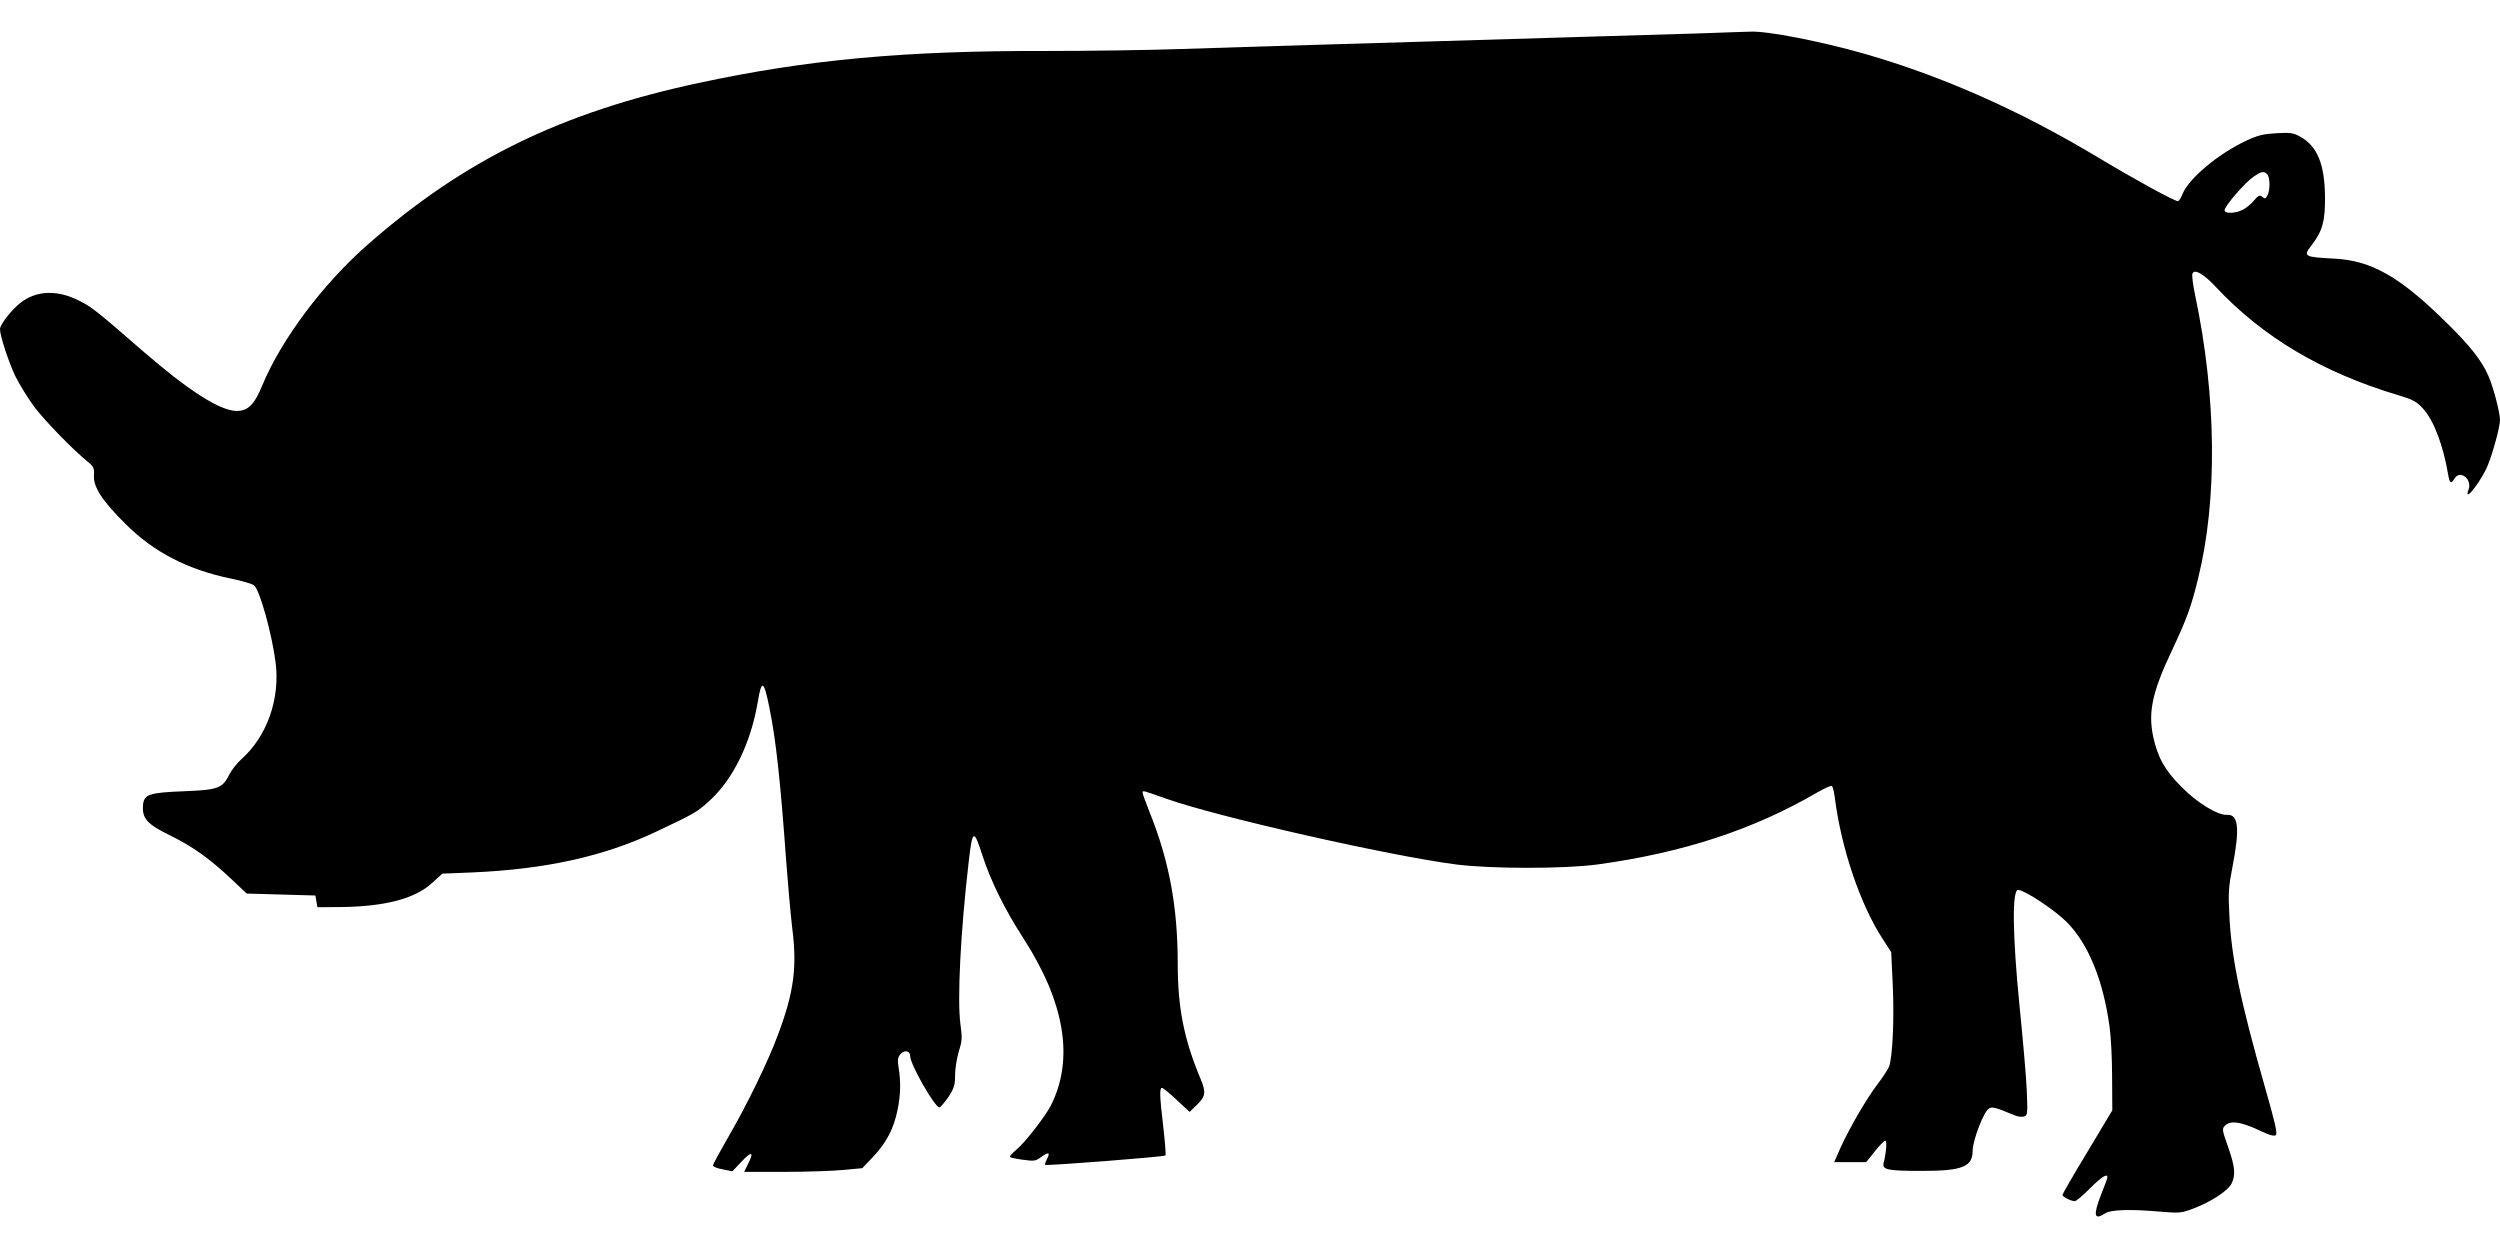
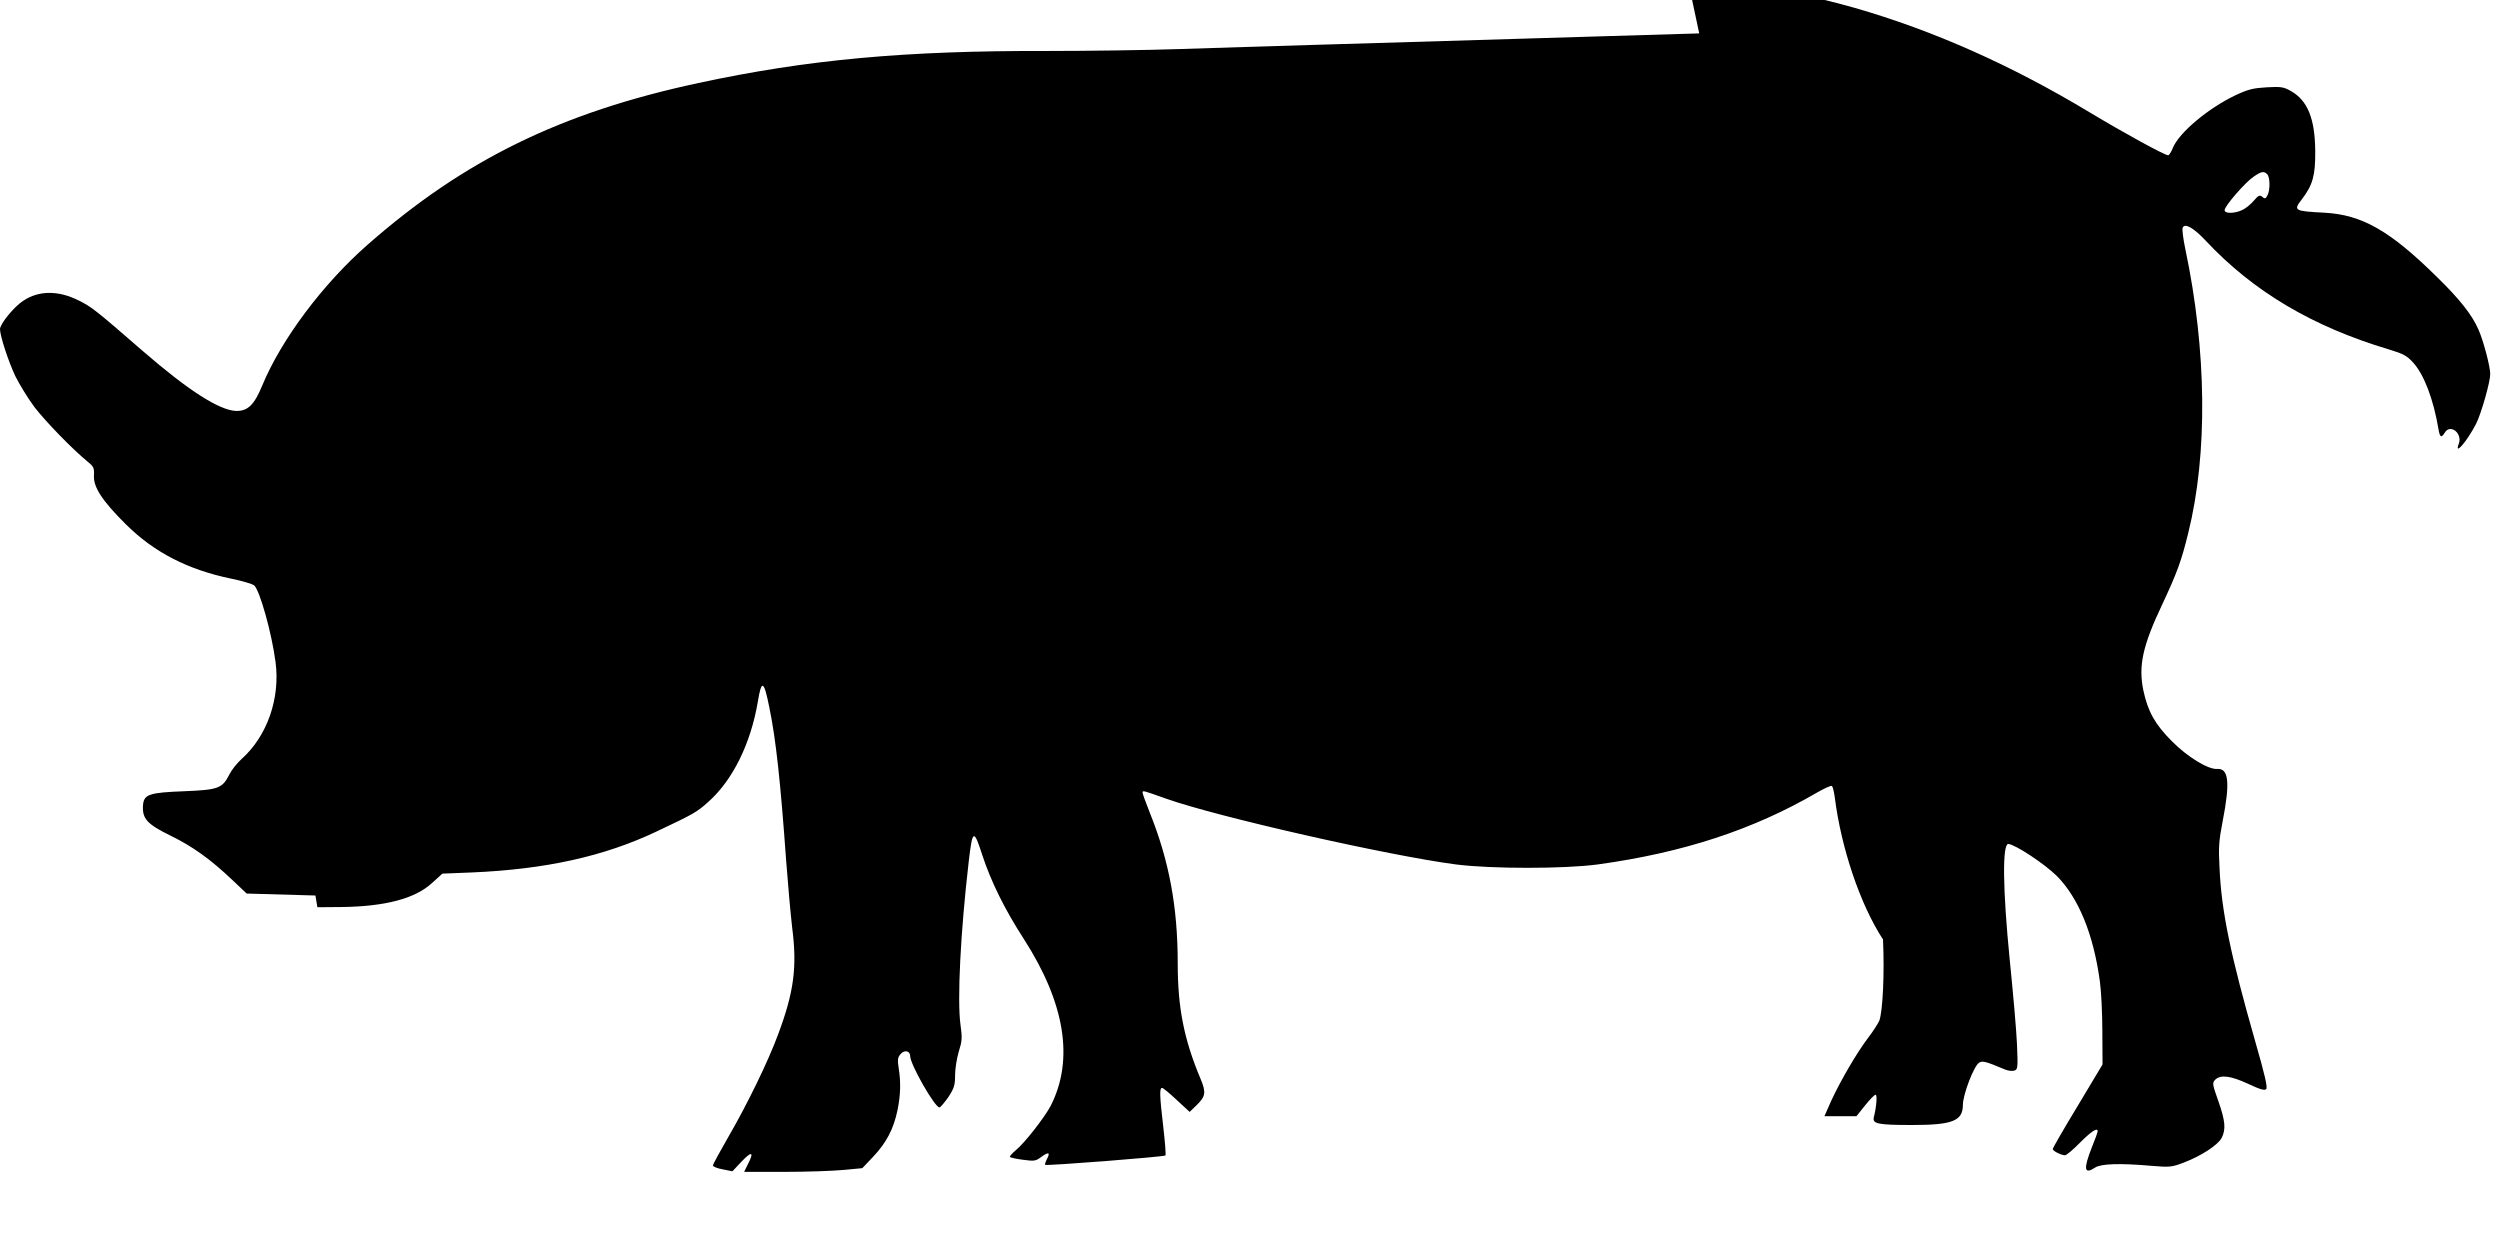
<svg xmlns="http://www.w3.org/2000/svg" version="1.0" width="1280pt" height="640pt" viewBox="0 0 1280 640" preserveAspectRatio="xMidYMid meet">
  <g transform="translate(0,640) scale(0.1,-0.1)" fill="#000000" stroke="none">
-     <path d="M8700 6229 c-124 -4 -396 -12 -605 -18 -209 -6 -524 -16 -700 -21 -176 -5 -480 -14 -675 -20 -195 -6 -499 -15 -675 -21 -176 -6 -484 -10 -685 -10 -728 2 -1226 -44 -1784 -164 -704 -151 -1200 -394 -1694 -828 -229 -201 -441 -484 -539 -720 -41 -100 -74 -132 -134 -131 -86 3 -245 105 -477 306 -243 211 -263 227 -330 260 -104 52 -204 51 -283 -2 -47 -30 -119 -119 -119 -145 0 -35 43 -165 78 -240 22 -44 66 -116 99 -160 57 -74 193 -214 272 -279 31 -25 34 -32 32 -72 -3 -59 44 -130 164 -249 144 -143 317 -232 540 -278 55 -11 107 -27 116 -34 29 -24 91 -247 110 -394 24 -185 -43 -378 -174 -495 -23 -21 -51 -56 -62 -78 -36 -72 -56 -80 -229 -87 -185 -7 -210 -16 -214 -74 -4 -67 22 -95 140 -153 115 -56 205 -121 316 -226 l75 -71 176 -5 176 -5 5 -30 5 -30 125 1 c223 3 375 43 462 123 l53 48 150 6 c377 16 677 82 945 209 193 91 208 100 265 151 126 111 219 300 255 514 19 116 31 111 59 -29 34 -165 57 -380 86 -783 9 -121 23 -276 31 -345 26 -202 9 -329 -72 -546 -51 -138 -156 -354 -252 -520 -45 -78 -82 -146 -82 -151 0 -6 22 -15 50 -20 l50 -10 47 50 c52 55 65 50 33 -12 l-20 -41 207 0 c115 0 251 5 303 10 l95 9 56 59 c67 71 104 141 124 237 16 77 18 145 6 218 -6 39 -5 53 9 69 19 24 50 19 50 -9 0 -42 126 -263 150 -263 5 0 25 24 45 52 30 46 35 61 35 113 0 33 9 88 19 121 17 54 18 71 9 135 -18 126 0 479 42 839 19 164 26 167 69 33 44 -135 115 -279 212 -429 212 -329 259 -618 139 -855 -30 -58 -136 -194 -178 -227 -20 -17 -34 -33 -31 -36 3 -3 33 -10 67 -14 57 -8 65 -7 94 15 37 27 47 23 28 -12 -7 -14 -11 -27 -9 -29 6 -6 609 41 616 48 3 3 -2 68 -11 146 -19 162 -20 200 -6 200 5 0 39 -28 75 -62 l66 -61 35 34 c47 45 50 66 21 135 -85 202 -117 365 -117 588 0 294 -44 530 -145 780 -19 48 -35 92 -35 98 0 12 2 11 120 -31 262 -93 1139 -292 1485 -337 179 -23 554 -23 725 0 436 60 795 177 1123 368 37 21 71 37 76 34 5 -3 11 -29 15 -58 33 -261 130 -549 247 -728 l42 -65 8 -170 c8 -171 -1 -368 -19 -416 -6 -14 -32 -55 -59 -90 -58 -77 -139 -216 -188 -322 l-34 -77 82 0 82 0 44 55 c24 30 48 55 54 55 9 0 5 -60 -9 -115 -8 -34 20 -40 196 -40 208 0 260 21 260 104 1 54 56 198 83 215 17 11 33 7 133 -35 17 -7 39 -9 49 -5 16 6 17 17 12 134 -3 70 -20 264 -37 431 -36 362 -39 597 -7 595 37 -4 184 -101 248 -164 111 -112 187 -297 220 -537 7 -48 13 -164 13 -258 l1 -170 -127 -212 c-71 -117 -128 -216 -128 -221 0 -10 44 -32 63 -32 7 0 42 29 77 65 58 58 90 79 90 58 0 -5 -13 -42 -30 -83 -44 -112 -39 -140 17 -103 29 20 129 23 288 9 94 -8 104 -7 167 17 89 34 173 89 193 126 22 44 19 86 -17 188 -31 88 -32 93 -16 110 28 27 79 20 168 -21 60 -28 84 -36 93 -27 8 8 -7 73 -56 243 -127 445 -173 666 -183 888 -6 106 -3 143 16 240 39 200 31 273 -29 268 -45 -3 -151 61 -231 142 -86 86 -123 152 -146 260 -26 125 -4 228 96 439 76 162 99 224 134 368 100 402 95 932 -15 1452 -11 52 -17 101 -14 109 10 27 55 2 118 -65 242 -259 546 -440 938 -557 73 -22 92 -32 124 -67 57 -63 104 -188 130 -341 7 -43 15 -47 33 -17 28 45 91 -5 71 -58 -25 -66 43 13 89 103 26 52 72 213 72 254 0 38 -35 171 -60 227 -33 76 -97 157 -212 269 -241 238 -385 320 -578 330 -154 8 -159 11 -115 68 56 73 70 122 69 246 -1 167 -39 261 -125 309 -36 21 -51 23 -123 19 -69 -4 -95 -10 -161 -41 -140 -67 -287 -190 -320 -269 -8 -21 -19 -38 -24 -38 -18 0 -226 114 -399 218 -403 243 -803 421 -1207 537 -221 63 -496 117 -582 113 -21 0 -139 -5 -263 -9z m2908 -721 c15 -15 16 -82 1 -109 -9 -17 -13 -18 -26 -7 -13 11 -20 8 -42 -18 -14 -17 -40 -39 -58 -48 -40 -20 -93 -21 -93 -2 0 21 105 142 148 171 41 28 53 30 70 13z" />
+     <path d="M8700 6229 c-124 -4 -396 -12 -605 -18 -209 -6 -524 -16 -700 -21 -176 -5 -480 -14 -675 -20 -195 -6 -499 -15 -675 -21 -176 -6 -484 -10 -685 -10 -728 2 -1226 -44 -1784 -164 -704 -151 -1200 -394 -1694 -828 -229 -201 -441 -484 -539 -720 -41 -100 -74 -132 -134 -131 -86 3 -245 105 -477 306 -243 211 -263 227 -330 260 -104 52 -204 51 -283 -2 -47 -30 -119 -119 -119 -145 0 -35 43 -165 78 -240 22 -44 66 -116 99 -160 57 -74 193 -214 272 -279 31 -25 34 -32 32 -72 -3 -59 44 -130 164 -249 144 -143 317 -232 540 -278 55 -11 107 -27 116 -34 29 -24 91 -247 110 -394 24 -185 -43 -378 -174 -495 -23 -21 -51 -56 -62 -78 -36 -72 -56 -80 -229 -87 -185 -7 -210 -16 -214 -74 -4 -67 22 -95 140 -153 115 -56 205 -121 316 -226 l75 -71 176 -5 176 -5 5 -30 5 -30 125 1 c223 3 375 43 462 123 l53 48 150 6 c377 16 677 82 945 209 193 91 208 100 265 151 126 111 219 300 255 514 19 116 31 111 59 -29 34 -165 57 -380 86 -783 9 -121 23 -276 31 -345 26 -202 9 -329 -72 -546 -51 -138 -156 -354 -252 -520 -45 -78 -82 -146 -82 -151 0 -6 22 -15 50 -20 l50 -10 47 50 c52 55 65 50 33 -12 l-20 -41 207 0 c115 0 251 5 303 10 l95 9 56 59 c67 71 104 141 124 237 16 77 18 145 6 218 -6 39 -5 53 9 69 19 24 50 19 50 -9 0 -42 126 -263 150 -263 5 0 25 24 45 52 30 46 35 61 35 113 0 33 9 88 19 121 17 54 18 71 9 135 -18 126 0 479 42 839 19 164 26 167 69 33 44 -135 115 -279 212 -429 212 -329 259 -618 139 -855 -30 -58 -136 -194 -178 -227 -20 -17 -34 -33 -31 -36 3 -3 33 -10 67 -14 57 -8 65 -7 94 15 37 27 47 23 28 -12 -7 -14 -11 -27 -9 -29 6 -6 609 41 616 48 3 3 -2 68 -11 146 -19 162 -20 200 -6 200 5 0 39 -28 75 -62 l66 -61 35 34 c47 45 50 66 21 135 -85 202 -117 365 -117 588 0 294 -44 530 -145 780 -19 48 -35 92 -35 98 0 12 2 11 120 -31 262 -93 1139 -292 1485 -337 179 -23 554 -23 725 0 436 60 795 177 1123 368 37 21 71 37 76 34 5 -3 11 -29 15 -58 33 -261 130 -549 247 -728 c8 -171 -1 -368 -19 -416 -6 -14 -32 -55 -59 -90 -58 -77 -139 -216 -188 -322 l-34 -77 82 0 82 0 44 55 c24 30 48 55 54 55 9 0 5 -60 -9 -115 -8 -34 20 -40 196 -40 208 0 260 21 260 104 1 54 56 198 83 215 17 11 33 7 133 -35 17 -7 39 -9 49 -5 16 6 17 17 12 134 -3 70 -20 264 -37 431 -36 362 -39 597 -7 595 37 -4 184 -101 248 -164 111 -112 187 -297 220 -537 7 -48 13 -164 13 -258 l1 -170 -127 -212 c-71 -117 -128 -216 -128 -221 0 -10 44 -32 63 -32 7 0 42 29 77 65 58 58 90 79 90 58 0 -5 -13 -42 -30 -83 -44 -112 -39 -140 17 -103 29 20 129 23 288 9 94 -8 104 -7 167 17 89 34 173 89 193 126 22 44 19 86 -17 188 -31 88 -32 93 -16 110 28 27 79 20 168 -21 60 -28 84 -36 93 -27 8 8 -7 73 -56 243 -127 445 -173 666 -183 888 -6 106 -3 143 16 240 39 200 31 273 -29 268 -45 -3 -151 61 -231 142 -86 86 -123 152 -146 260 -26 125 -4 228 96 439 76 162 99 224 134 368 100 402 95 932 -15 1452 -11 52 -17 101 -14 109 10 27 55 2 118 -65 242 -259 546 -440 938 -557 73 -22 92 -32 124 -67 57 -63 104 -188 130 -341 7 -43 15 -47 33 -17 28 45 91 -5 71 -58 -25 -66 43 13 89 103 26 52 72 213 72 254 0 38 -35 171 -60 227 -33 76 -97 157 -212 269 -241 238 -385 320 -578 330 -154 8 -159 11 -115 68 56 73 70 122 69 246 -1 167 -39 261 -125 309 -36 21 -51 23 -123 19 -69 -4 -95 -10 -161 -41 -140 -67 -287 -190 -320 -269 -8 -21 -19 -38 -24 -38 -18 0 -226 114 -399 218 -403 243 -803 421 -1207 537 -221 63 -496 117 -582 113 -21 0 -139 -5 -263 -9z m2908 -721 c15 -15 16 -82 1 -109 -9 -17 -13 -18 -26 -7 -13 11 -20 8 -42 -18 -14 -17 -40 -39 -58 -48 -40 -20 -93 -21 -93 -2 0 21 105 142 148 171 41 28 53 30 70 13z" />
  </g>
</svg>